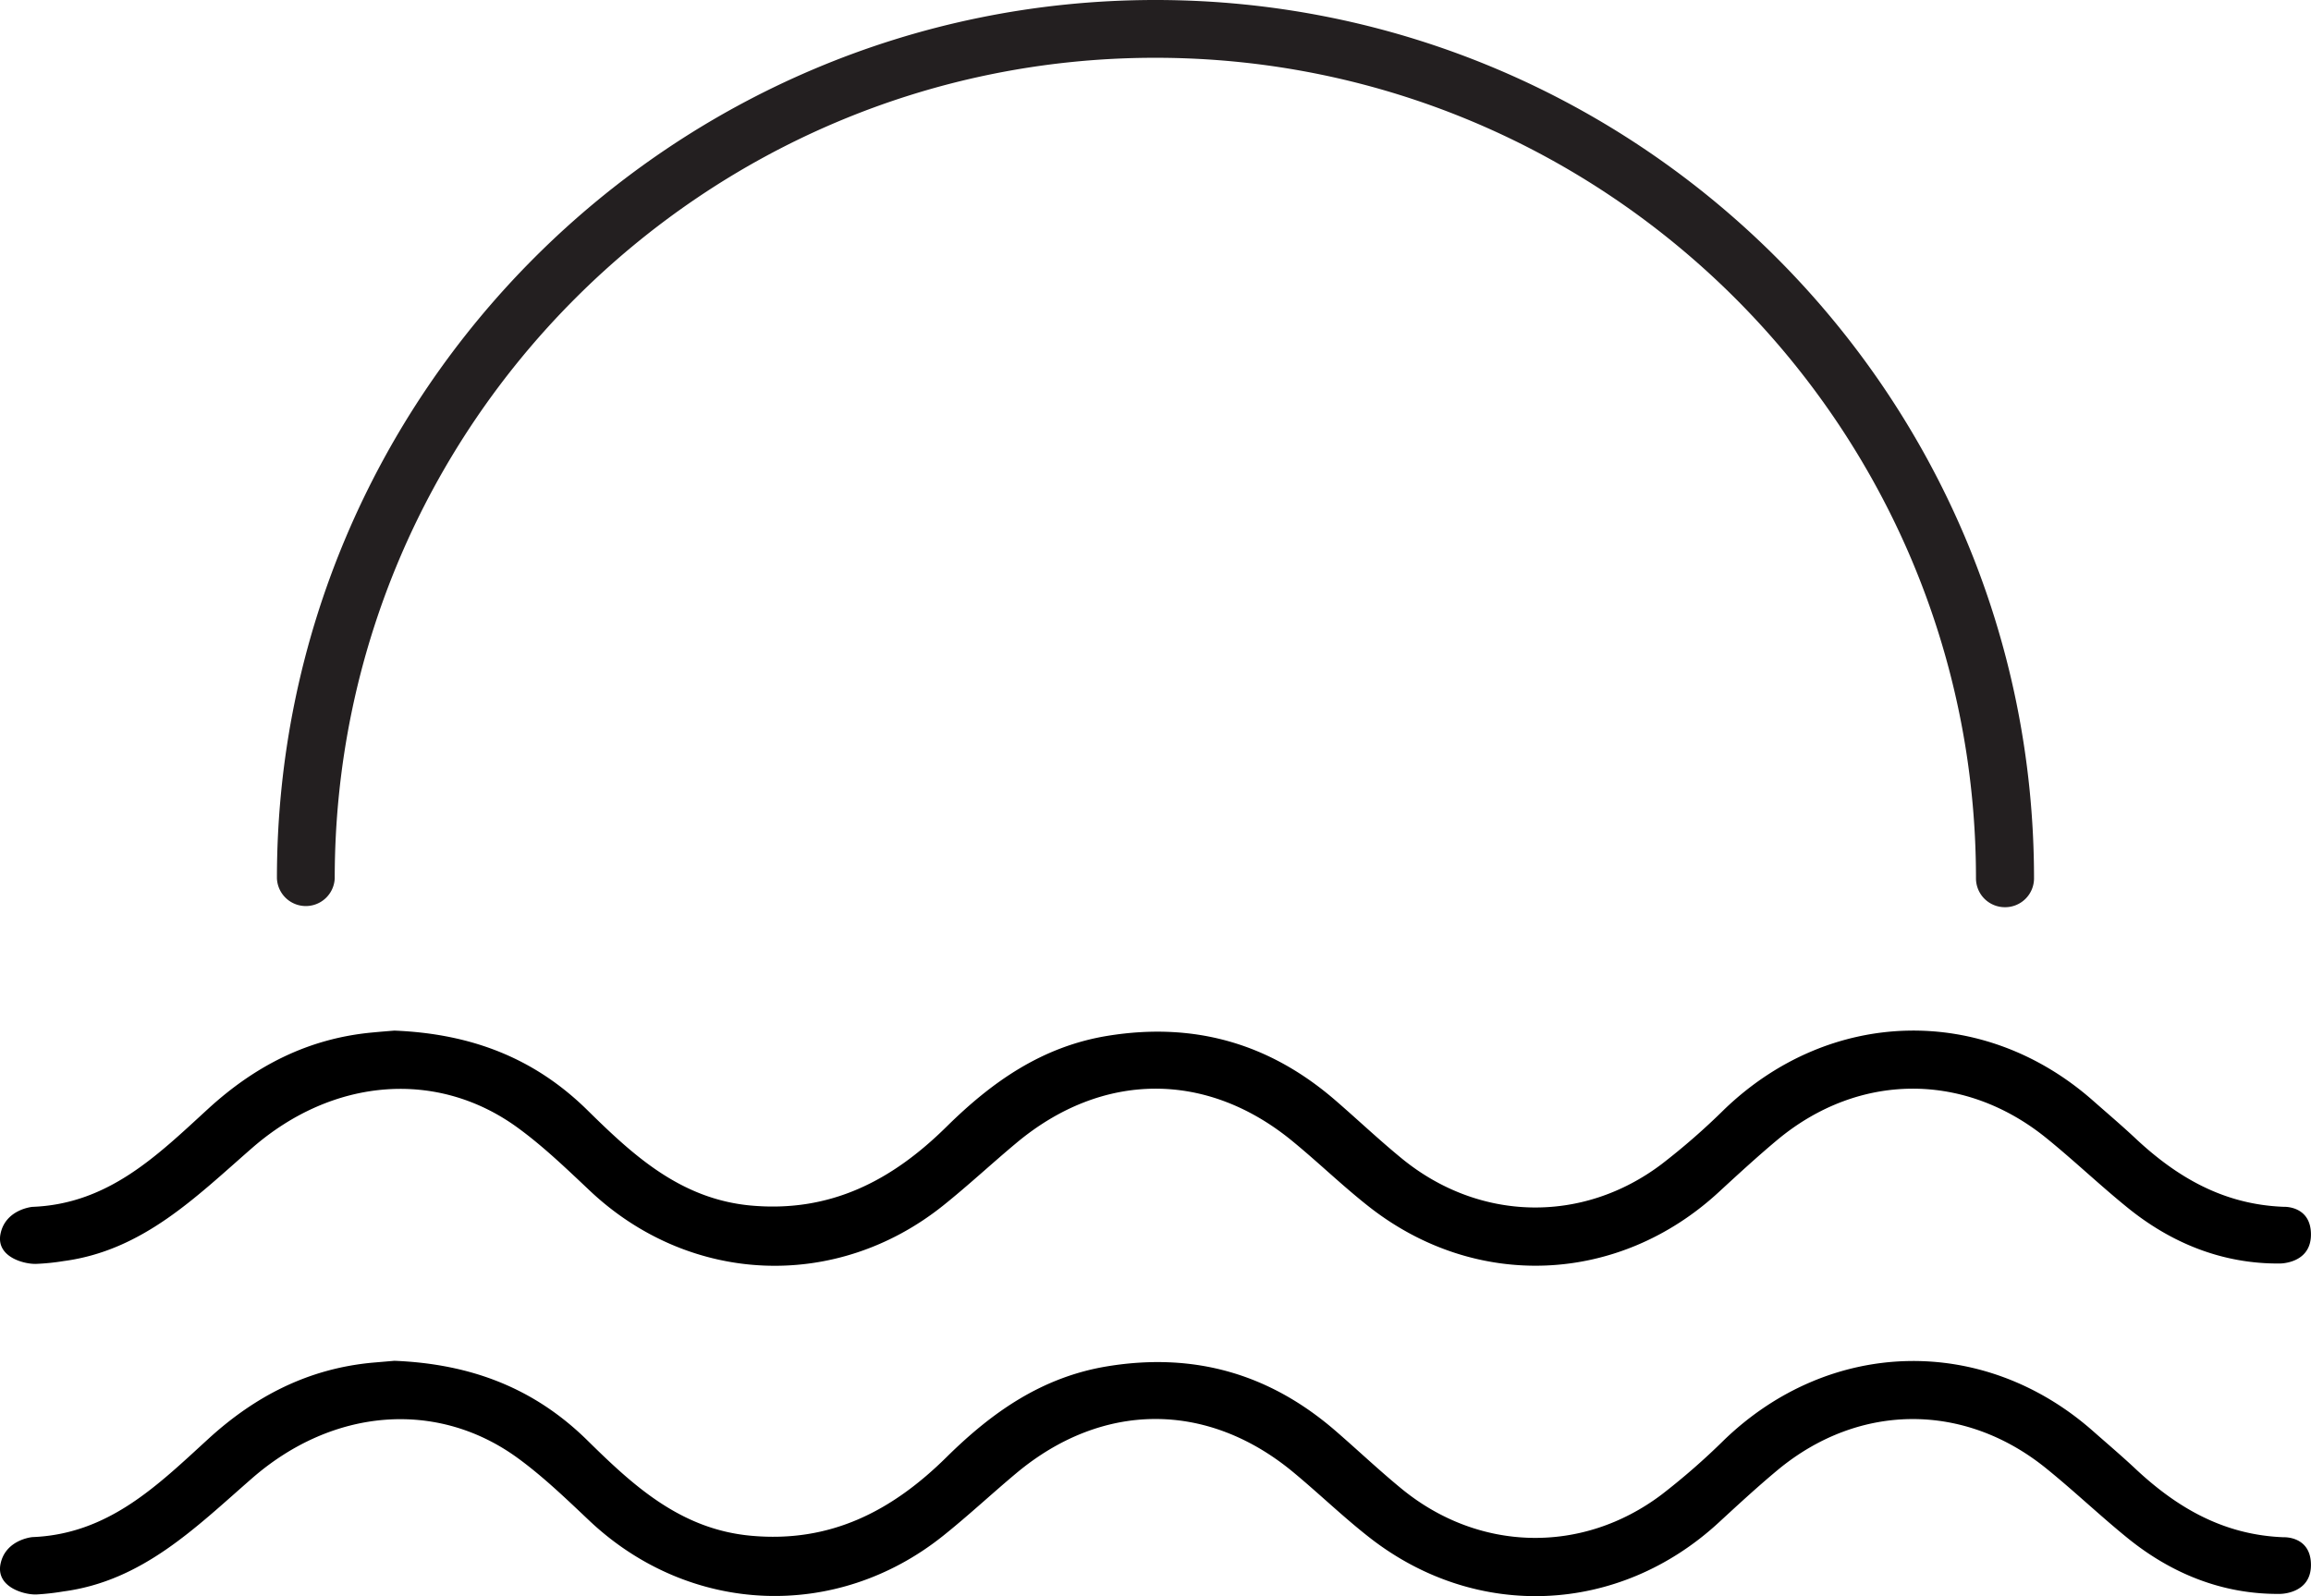
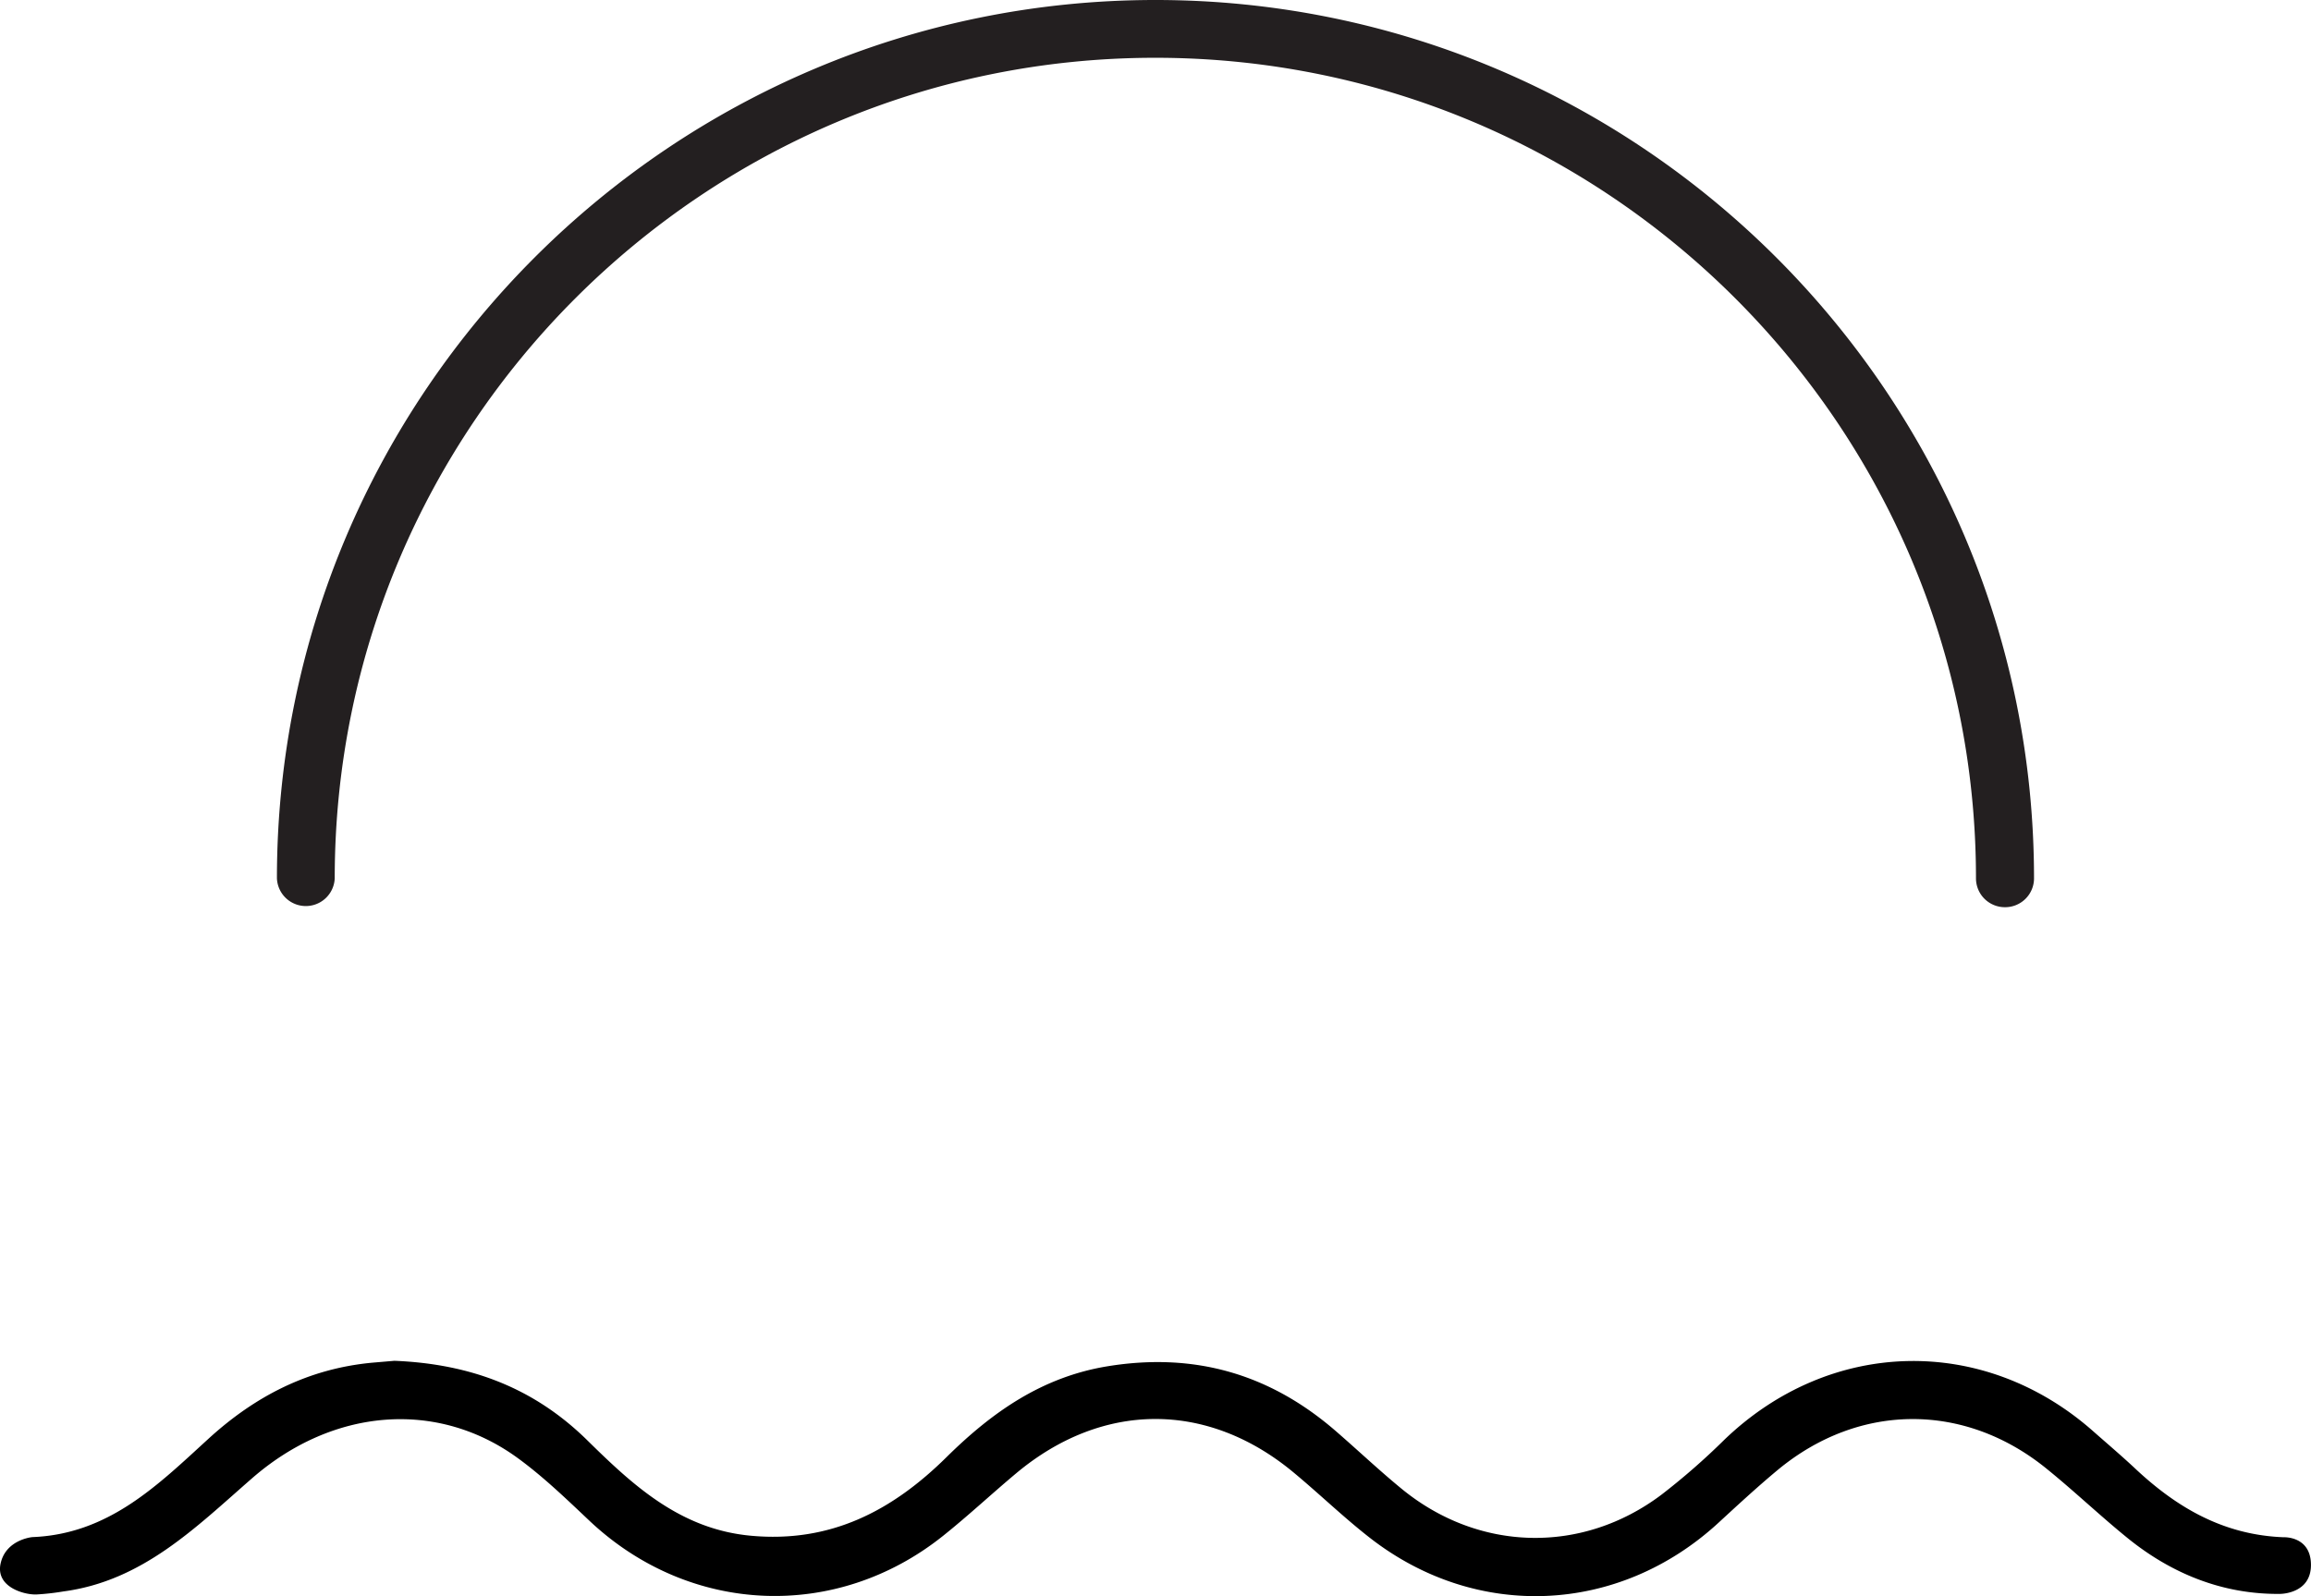
<svg xmlns="http://www.w3.org/2000/svg" id="Layer_1" data-name="Layer 1" viewBox="0 0 469 324">
  <defs>
    <style>.cls-1{fill:#231f20;}</style>
  </defs>
  <path class="cls-1" d="M455,224.16a5.86,5.86,0,0,1-5.87-5.86c0-91.85-74.71-166.57-166.56-166.57S116.05,126.45,116.05,218.3a5.87,5.87,0,0,1-11.73,0C104.32,120,184.3,40,282.61,40s178.3,80,178.3,178.3A5.86,5.86,0,0,1,455,224.16Z" transform="translate(-48.12 -40)" />
-   <path d="M55.76,296.55A45.36,45.36,0,0,0,61,296c16.08-2.12,26.86-13,38.27-22.95,16.45-14.35,37.66-16,53.95-4.1,5.25,3.83,10,8.42,14.73,12.88,20.27,19,49.87,20.24,71.57,2.9,5.1-4.08,9.88-8.55,14.89-12.73,17.42-14.55,38.62-14.68,56.06-.3C315.71,276,320.62,280.78,326,285c21.7,17,50.61,15.69,70.86-2.94,3.93-3.62,7.86-7.24,11.95-10.66,16.51-13.75,38-13.88,54.69-.3,5.53,4.49,10.7,9.43,16.23,13.92,9,7.35,19.45,11.57,31.06,11.47,0,0,6.32.06,6.32-5.88s-5.57-5.63-5.57-5.63c-12.1-.47-21.52-5.92-30-13.85-2.81-2.64-5.75-5.13-8.65-7.69-22.26-19.65-53.42-18.86-74.86,1.79a137.05,137.05,0,0,1-12.74,11.12c-16.11,12.14-37.07,11.61-52.7-1.19-4.59-3.76-8.91-7.85-13.4-11.74-13.35-11.57-28.61-16-46.23-13.16-13.35,2.16-23.53,9.36-32.74,18.45-11.07,10.94-23.61,17.51-39.83,16-14.21-1.36-23.77-10.2-33.06-19.35-10.77-10.6-23.6-15.52-39.17-16.15-1,.08-2.78.22-4.55.39-12.92,1.21-23.72,6.76-33.23,15.47-10.26,9.4-20.2,19.33-35.69,19.92,0,0-5.39.48-6.45,5.4S53.4,296.76,55.76,296.55Z" transform="translate(-48.12 -40)" />
  <path d="M55.76,363.66a50.3,50.3,0,0,0,5.22-.6c16.08-2.13,26.86-13,38.27-22.95,16.45-14.36,37.66-16,53.95-4.12,5.25,3.83,10,8.43,14.73,12.9,20.27,18.94,49.87,20.22,71.57,2.89,5.1-4.07,9.88-8.55,14.89-12.74,17.42-14.54,38.62-14.66,56.06-.29,5.26,4.35,10.17,9.12,15.55,13.33,21.7,17,50.61,15.68,70.86-2.95,3.93-3.62,7.86-7.25,11.95-10.66,16.51-13.75,38-13.89,54.69-.29,5.53,4.48,10.7,9.41,16.23,13.91,9,7.35,19.45,11.58,31.06,11.47,0,0,6.32.07,6.32-5.87s-5.57-5.63-5.57-5.63c-12.1-.47-21.52-5.92-30-13.85-2.81-2.64-5.75-5.13-8.65-7.69-22.26-19.65-53.42-18.87-74.86,1.78a138.66,138.66,0,0,1-12.74,11.13c-16.11,12.12-37.07,11.61-52.7-1.19-4.59-3.76-8.91-7.86-13.4-11.75-13.35-11.57-28.61-16-46.23-13.15-13.35,2.16-23.53,9.35-32.74,18.45-11.07,10.94-23.61,17.49-39.83,15.95-14.21-1.35-23.77-10.19-33.06-19.34-10.77-10.6-23.6-15.53-39.17-16.16l-4.55.39c-12.92,1.22-23.72,6.77-33.23,15.48-10.26,9.38-20.2,19.31-35.69,19.92,0,0-5.39.47-6.45,5.38S53.4,363.87,55.76,363.66Z" transform="translate(-48.12 -40)" />
</svg>